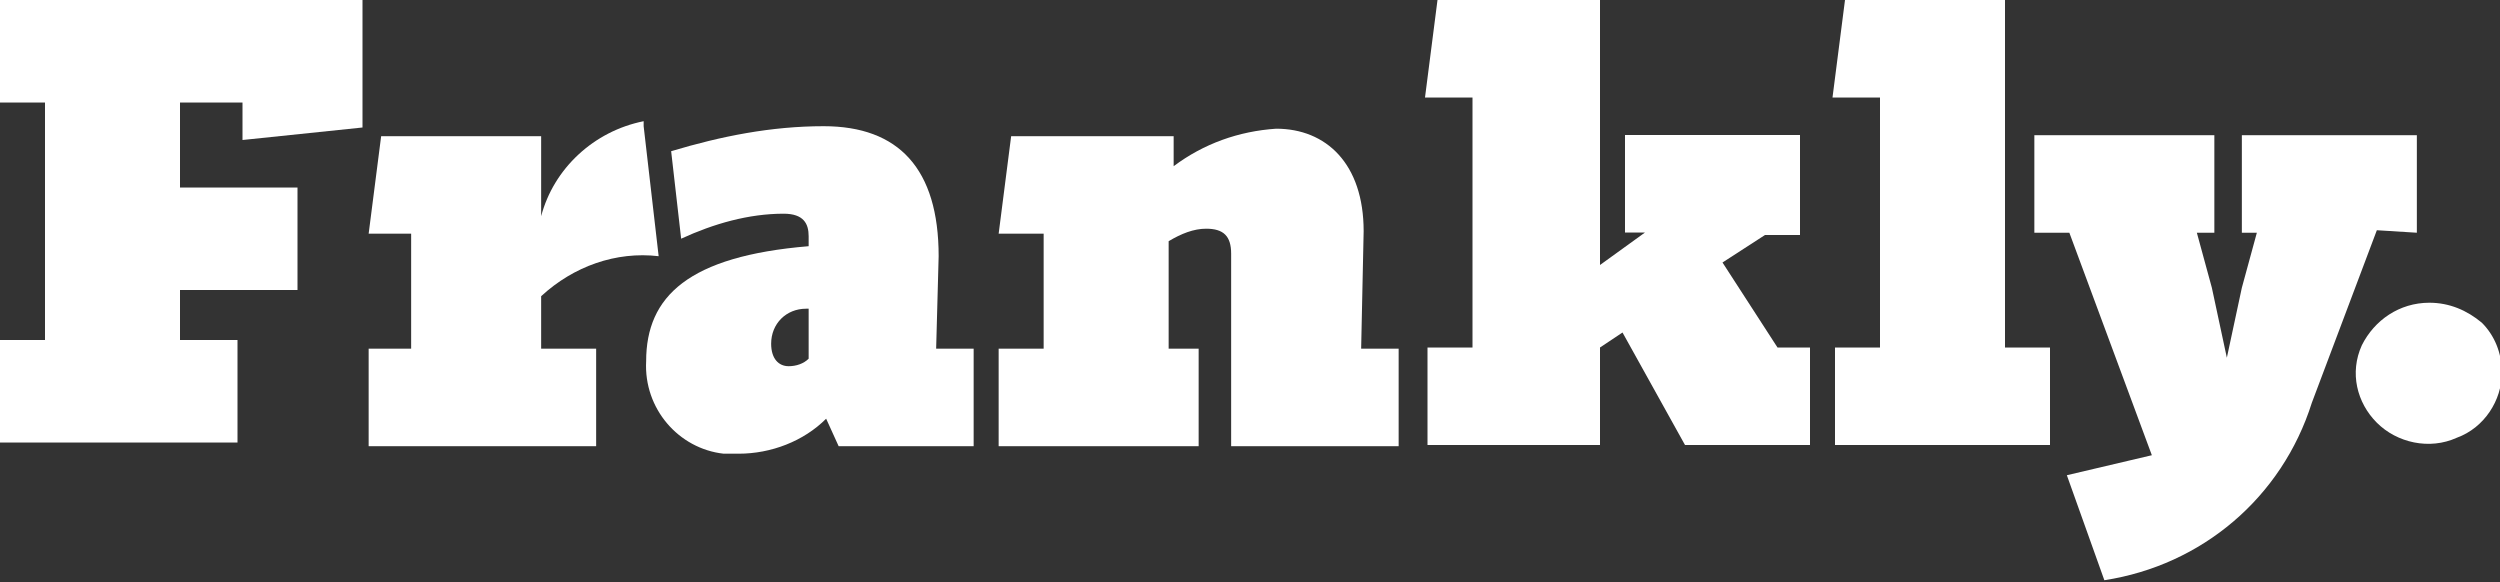
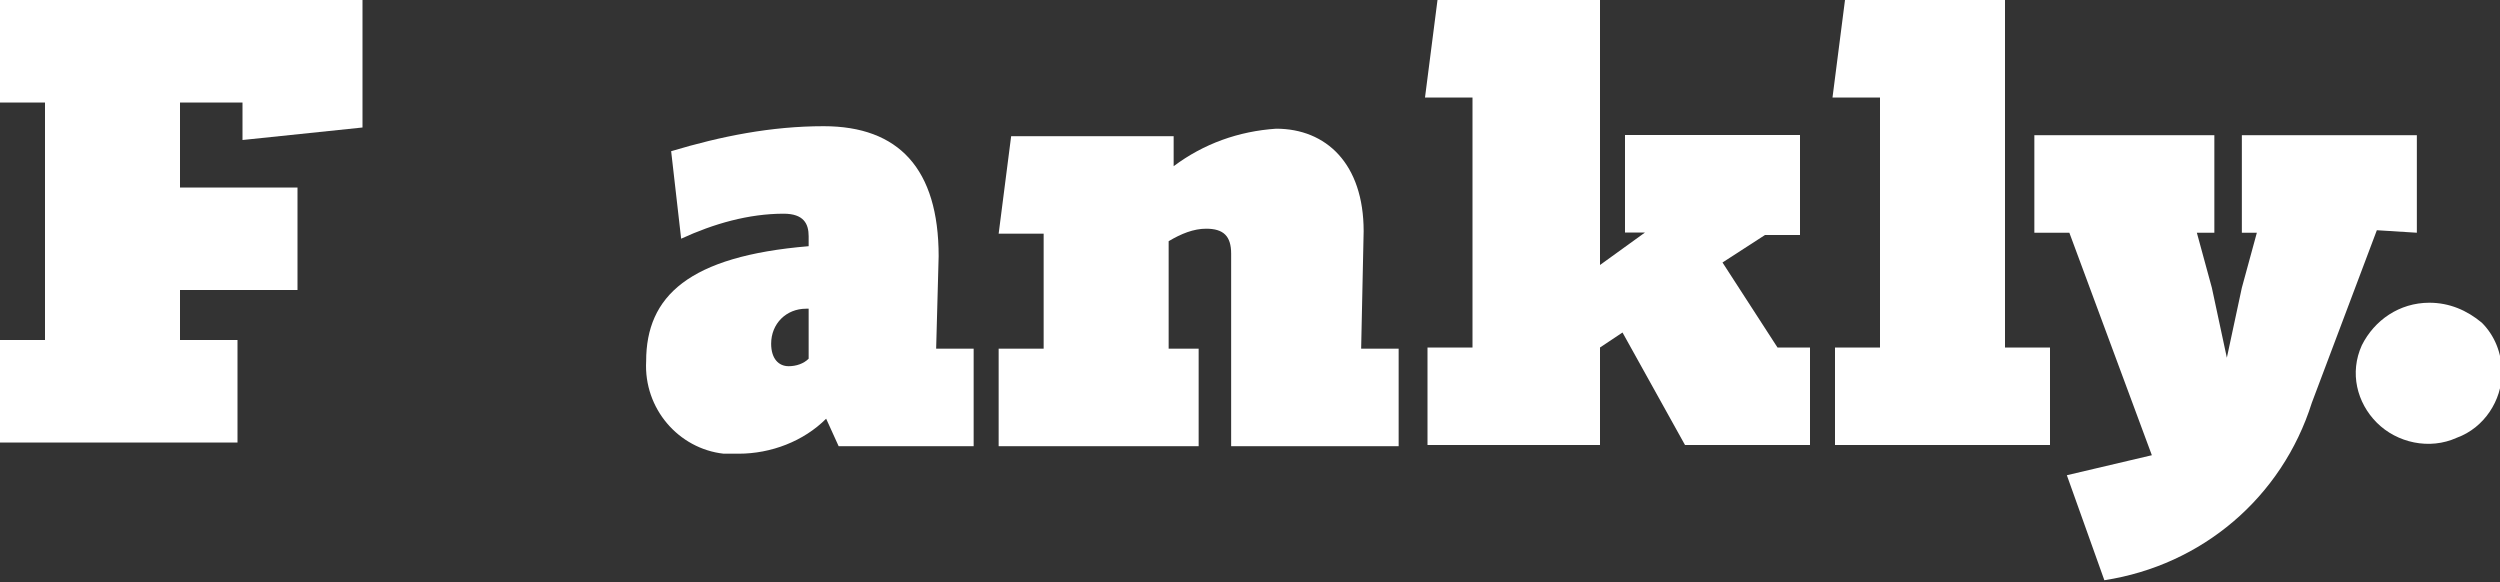
<svg xmlns="http://www.w3.org/2000/svg" version="1.1" id="Group_8046" x="0px" y="0px" viewBox="0 0 100 23.3" style="enable-background:new 0 0 100 23.3;" xml:space="preserve">
  <rect x="0" y="0" width="100" height="23.3" fill="#333333" stroke="none" />
  <style type="text/css">
	.st0{fill:#FFFFFF;}
</style>
  <path id="Path_18582" class="st0" d="M0,0v4.1h1.8v9.5H0v4.1h9.5v-4.1H7.2v-2h4.7V7.5H7.2V4.1h2.5v1.5l4.8-0.5V0H0z" />
  <g id="Group_8044" transform="translate(14.746 4.848)">
-     <path id="Path_18583" class="st0" d="M11,0C9,0.4,7.4,1.9,6.9,3.8V0.6H0.5L0,4.5h1.7v4.6H0V13h9.1V9.1H6.9V7c1.3-1.2,3-1.8,4.7-1.6   L11,0.2L11,0z" />
    <path id="Path_18584" class="st0" d="M17.6,9.5c-0.2,0.2-0.5,0.3-0.8,0.3c-0.4,0-0.7-0.3-0.7-0.9c0-0.8,0.6-1.4,1.4-1.4   c0,0,0.1,0,0.1,0V9.5z M22.8,5.4c0-3.5-1.6-5.2-4.6-5.2c-2.1,0-4.1,0.4-6.1,1l0.4,3.5l0,0c1.3-0.6,2.7-1,4.1-1c0.8,0,1,0.4,1,0.9V5   c-4.8,0.4-6.5,2-6.5,4.6c-0.1,1.9,1.3,3.5,3.1,3.7c0.2,0,0.4,0,0.6,0c1.3,0,2.6-0.5,3.5-1.4l0.5,1.1h5.4V9.1h-1.5L22.8,5.4z" />
    <path id="Path_18585" class="st0" d="M39.8,4.4c0-2.7-1.5-4.1-3.5-4.1c-1.5,0.1-2.9,0.6-4.1,1.5V0.6h-6.5l-0.5,3.9H27v4.6h-1.8V13   h8V9.1h-1.2V4.8c0.5-0.3,1-0.5,1.5-0.5c0.7,0,1,0.3,1,1V13h6.7V9.1h-1.5L39.8,4.4z" />
  </g>
  <path id="Path_18586" class="st0" d="M57.5,0L57,3.9h1.9v10h-1.8v3.9H64v-3.9l0.9-0.6l2.5,4.5h5v-3.9h-1.3l-2.2-3.4l1.7-1.1h1.4V5.4  H65v3.9h0.8L64,10.6V0H57.5z" />
  <path id="Path_18587" class="st0" d="M73.8,0l-0.5,3.9h1.9v10h-1.8v3.9h8.6v-3.9h-1.8V0H73.8z" />
  <g id="Group_8045" transform="translate(81.374 5.409)">
    <path id="Path_18588" class="st0" d="M15.3,3.9V0h-7v3.9h0.6L8.3,6.1L7.7,8.9L7.1,6.1L6.5,3.9h0.7V0H0v3.9h1.4l3.3,8.9l-3.4,0.8   l1.5,4.2c3.9-0.6,7.1-3.3,8.3-7.1l2.6-6.9L15.3,3.9z" />
    <path id="Path_18589" class="st0" d="M15.8,6.7c-1.2,0-2.2,0.7-2.7,1.7c-0.5,1.1-0.2,2.3,0.6,3.1c0.8,0.8,2.1,1.1,3.2,0.6   c1.1-0.4,1.8-1.5,1.8-2.6c0-0.8-0.3-1.5-0.8-2C17.3,7,16.6,6.7,15.8,6.7" />
  </g>
</svg>